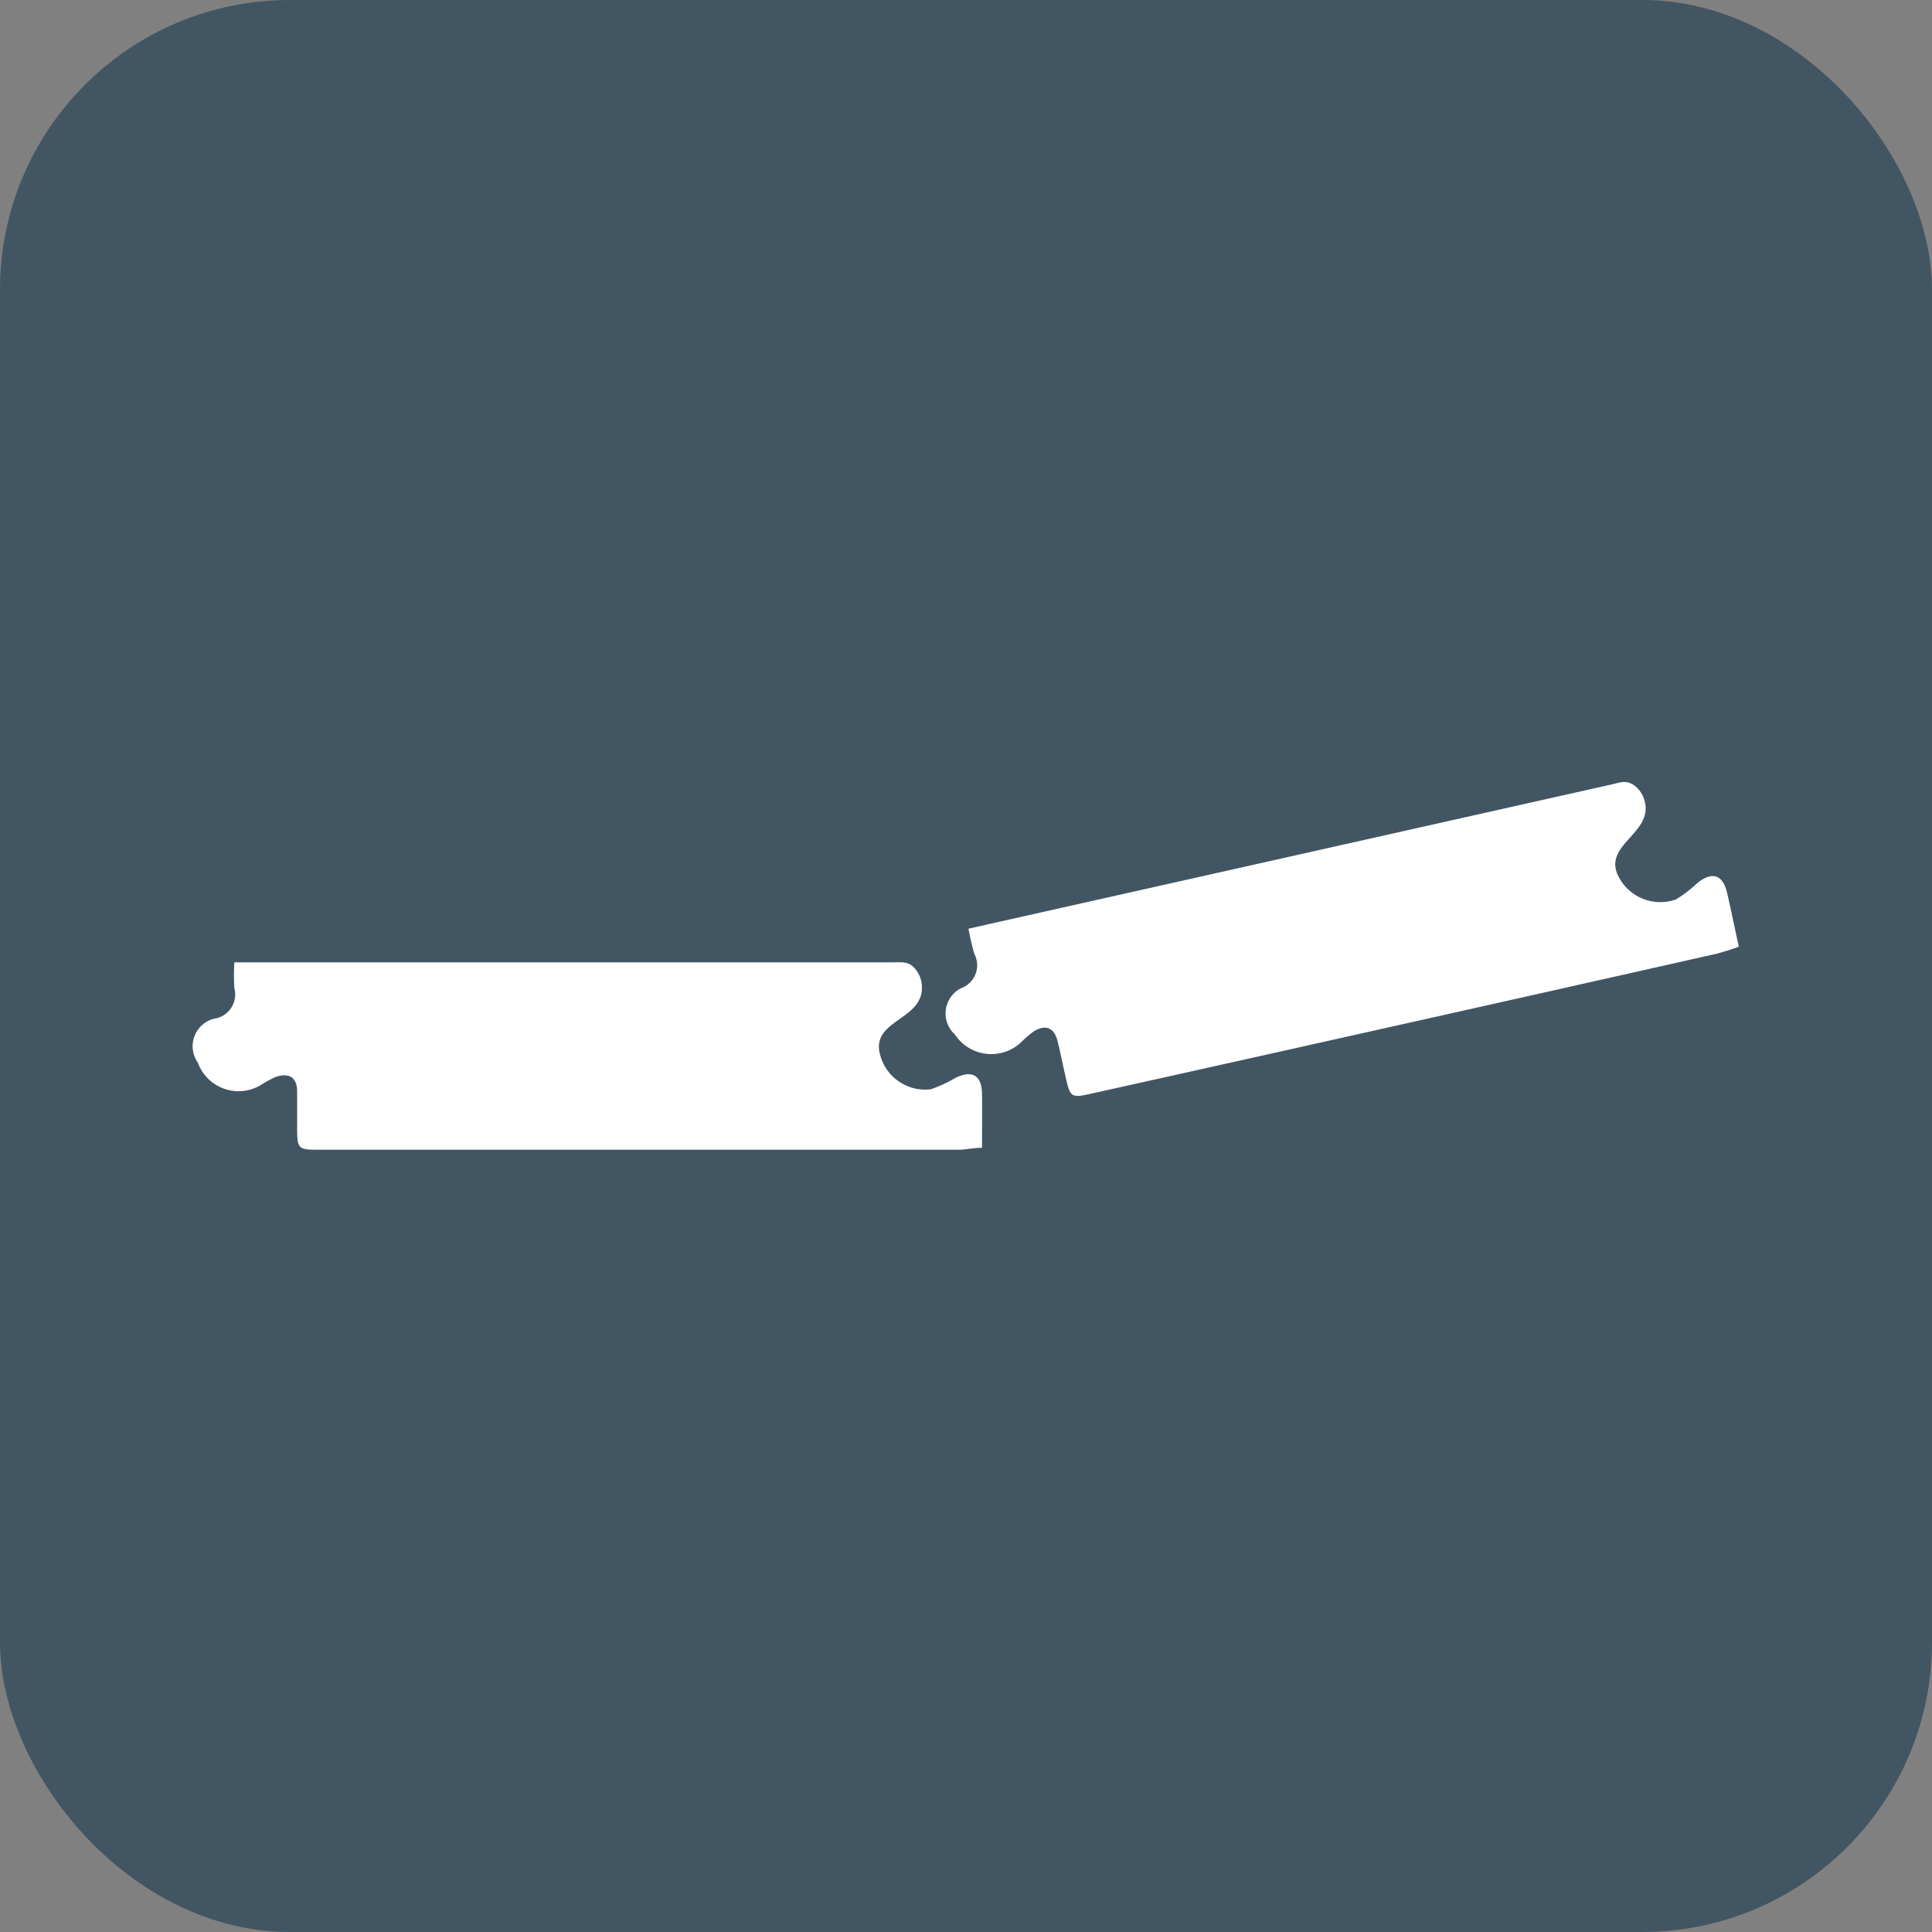
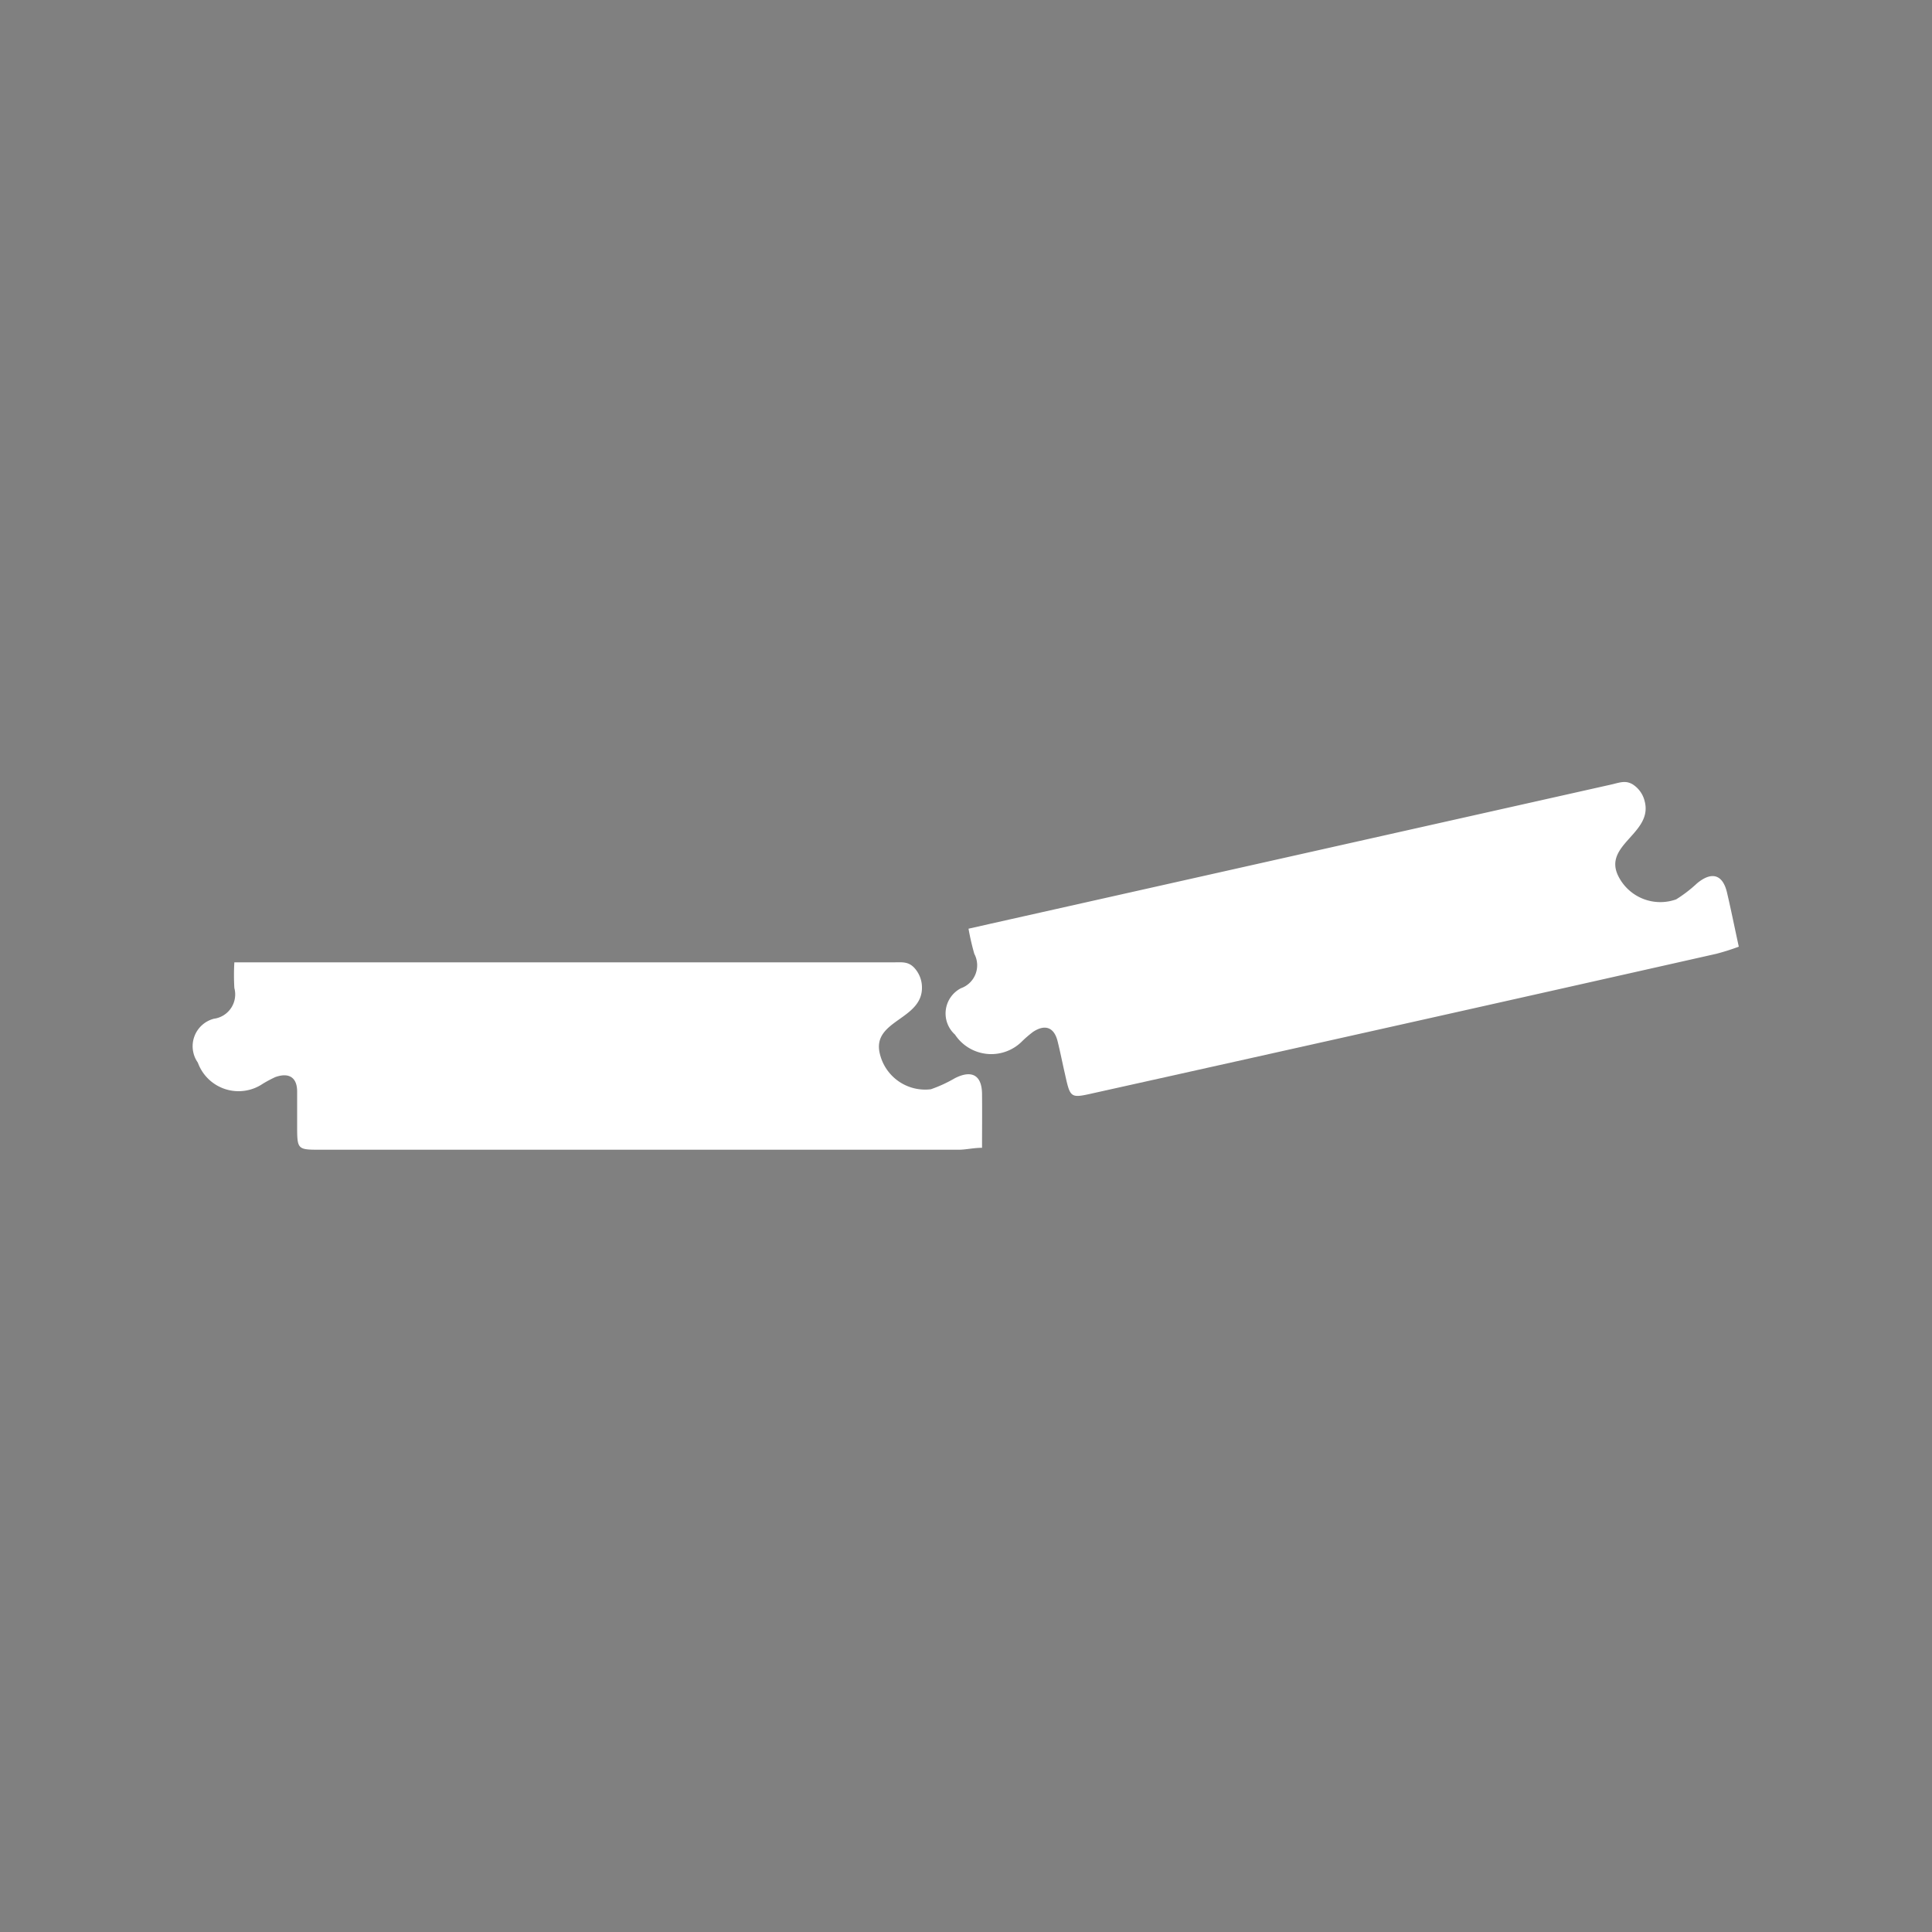
<svg xmlns="http://www.w3.org/2000/svg" id="Layer_1" data-name="Layer 1" viewBox="0 0 100 100">
  <rect x="0" y="0" width="100" height="100" fill="#808080" stroke="none" />
  <defs>
    <style>.cls-1{fill:#425563;}.cls-2{fill:#fff;}</style>
  </defs>
-   <rect class="cls-1" width="100" height="100" rx="15" />
  <path class="cls-2" d="M46.26,49.81c.42,0,.74-.05,1.05.27a1.5,1.5,0,0,1,.41,1c.05,1.72-2.61,1.71-2.18,3.46a2.41,2.41,0,0,0,2.64,1.84,6.9,6.9,0,0,0,1.24-.57c.88-.45,1.4-.16,1.41.81s0,1.81,0,2.79c-.45,0-.83.1-1.22.1h-33c-1.23,0-1.23,0-1.23-1.28,0-.57,0-1.15,0-1.73,0-.74-.43-1-1.13-.75a6.61,6.61,0,0,0-.64.34A2.24,2.24,0,0,1,10.24,55a1.47,1.47,0,0,1,.83-2.27,1.27,1.27,0,0,0,1.06-1.59,11.4,11.4,0,0,1,0-1.33H46.26m.6,2.88-.26.07" />
  <path class="cls-2" d="M83.43,40.6c.42-.1.71-.22,1.08,0a1.43,1.43,0,0,1,.62.88c.43,1.66-2.17,2.24-1.37,3.86a2.43,2.43,0,0,0,3,1.21,7.06,7.06,0,0,0,1.08-.83c.76-.63,1.33-.46,1.55.48S89.78,48,90,49a11.9,11.9,0,0,1-1.17.37Q72.72,53,56.6,56.58c-1.2.27-1.2.27-1.48-1-.13-.56-.24-1.13-.38-1.69-.18-.72-.65-.89-1.27-.48a6,6,0,0,0-.55.47,2.25,2.25,0,0,1-3.49-.33,1.47,1.47,0,0,1,.31-2.4,1.26,1.26,0,0,0,.69-1.78,12.89,12.89,0,0,1-.3-1.3l1.15-.26L83.43,40.6m1.22,2.67-.24.12" />
</svg>